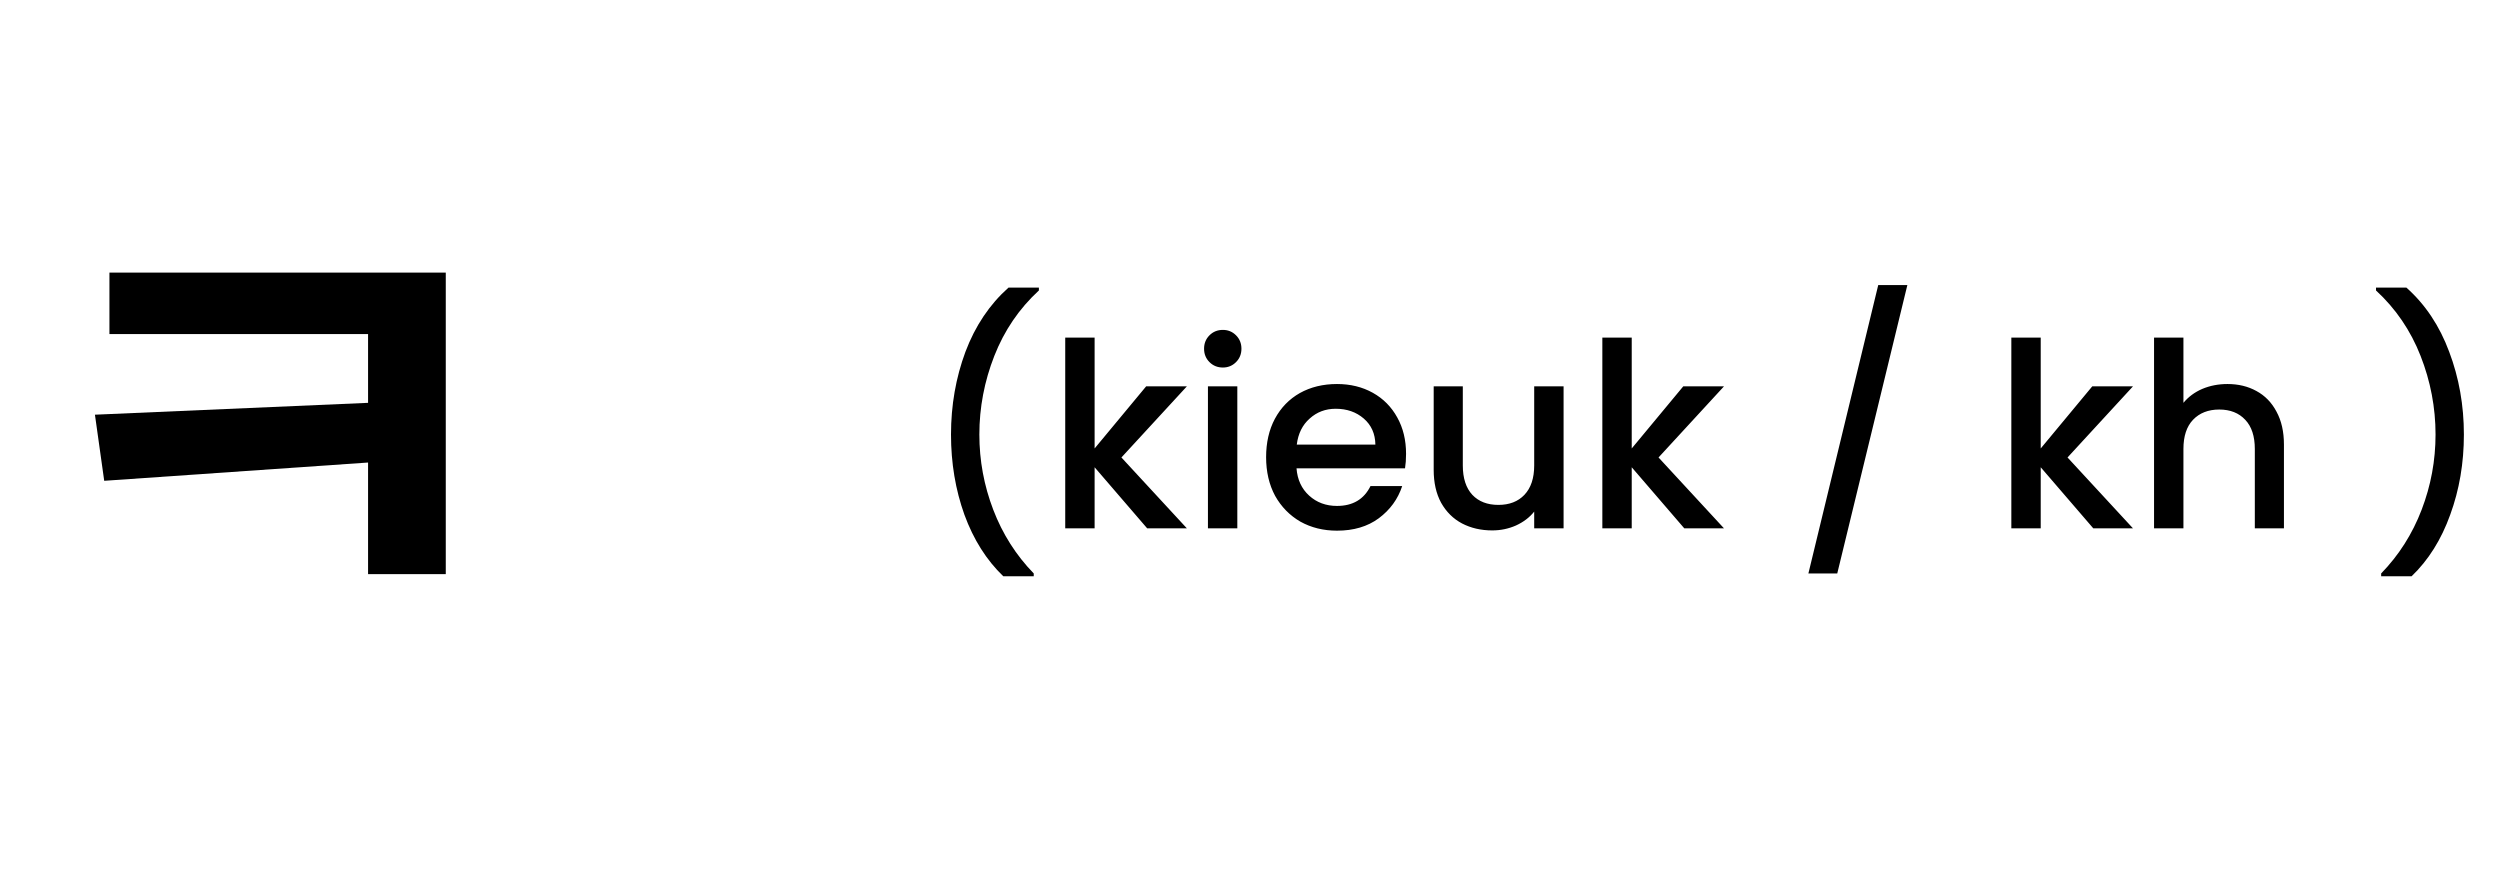
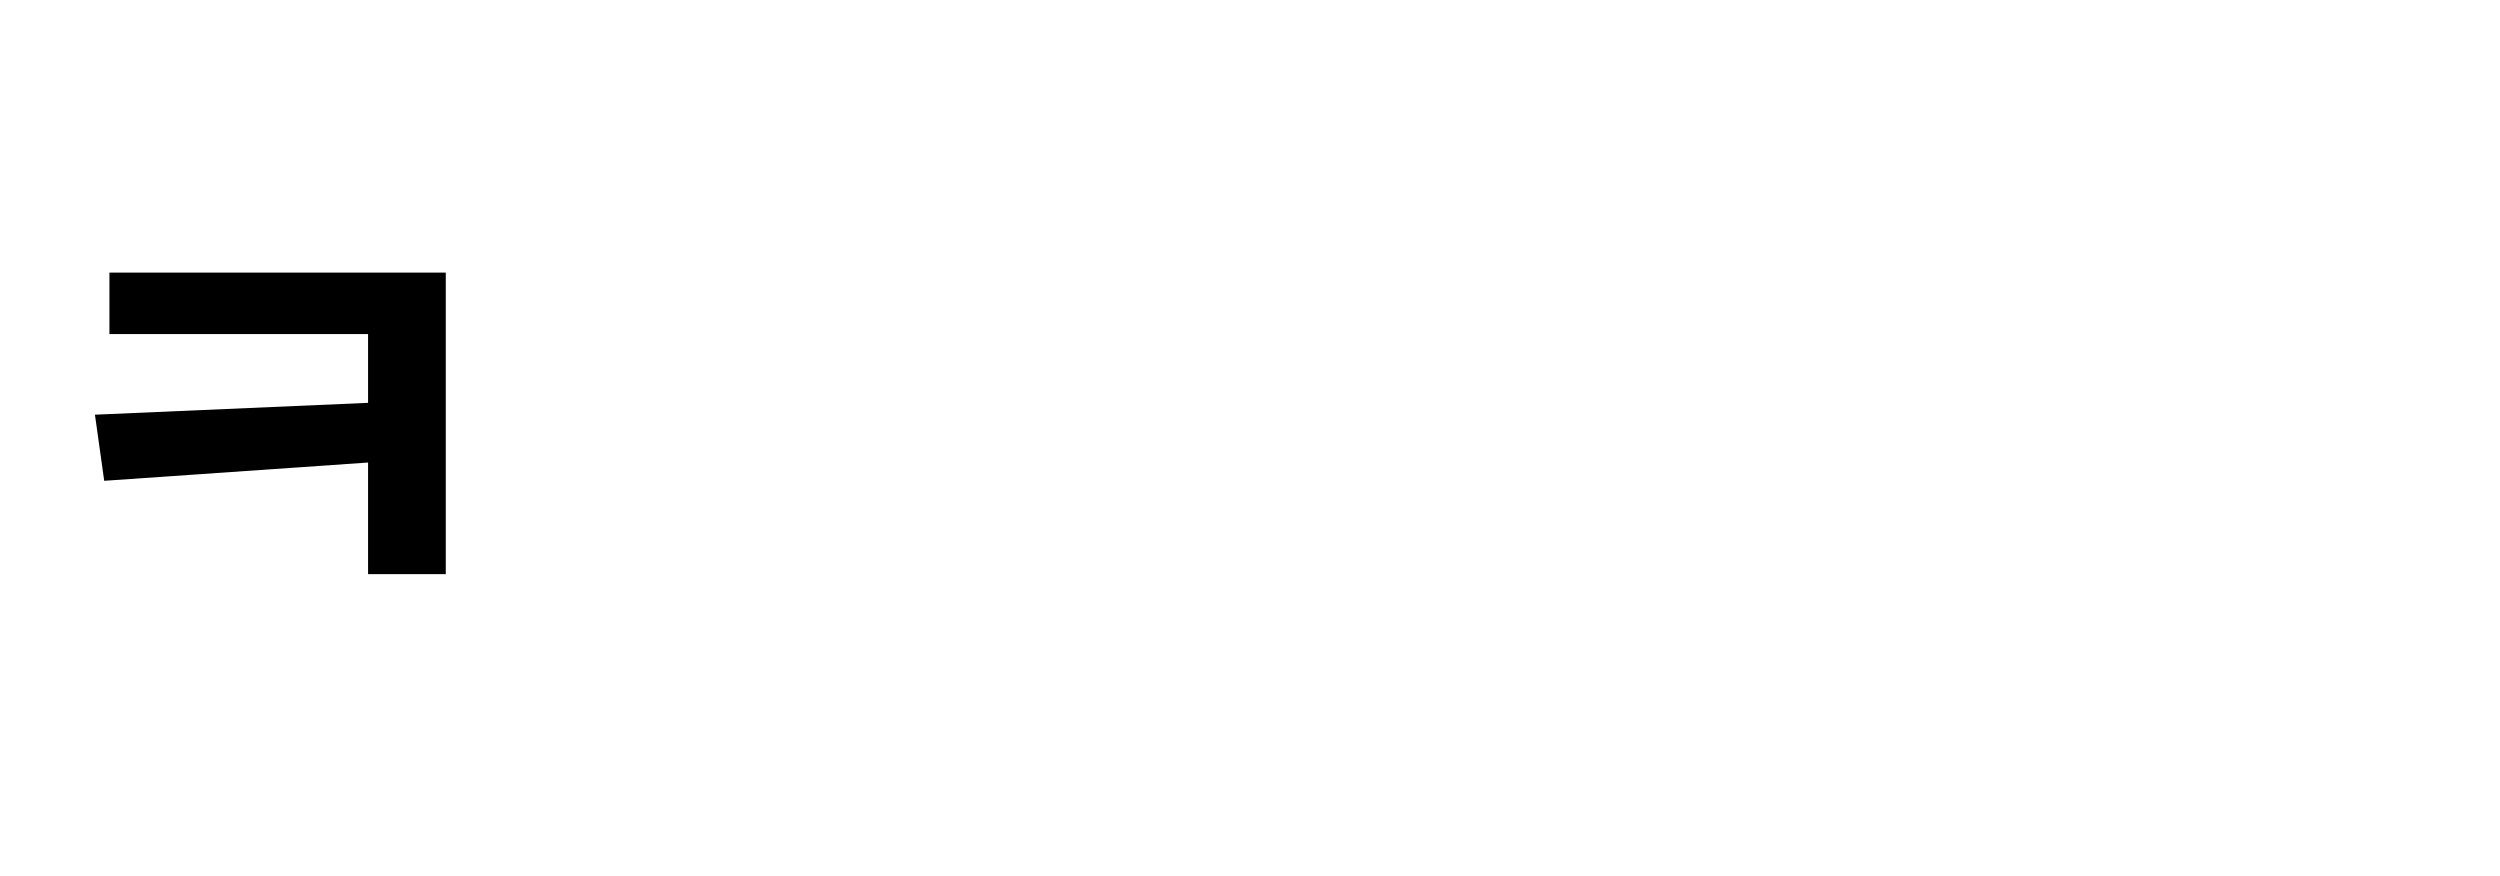
<svg xmlns="http://www.w3.org/2000/svg" width="194" height="68" viewBox="0 0 194 68" fill="none">
-   <path d="M77.858 44.72C76.552 43.467 75.545 41.873 74.838 39.94C74.145 38.007 73.798 35.933 73.798 33.72C73.798 31.453 74.172 29.313 74.918 27.3C75.678 25.287 76.792 23.627 78.258 22.32H80.618V22.54C79.085 23.953 77.932 25.647 77.158 27.62C76.385 29.593 75.998 31.627 75.998 33.72C75.998 35.733 76.358 37.68 77.078 39.56C77.798 41.44 78.845 43.087 80.218 44.5V44.72H77.858ZM87.022 35.5L92.102 41H89.022L84.942 36.26V41H82.662V26.2H84.942V34.8L88.942 29.98H92.102L87.022 35.5ZM94.896 28.52C94.483 28.52 94.136 28.38 93.856 28.1C93.576 27.82 93.436 27.473 93.436 27.06C93.436 26.647 93.576 26.3 93.856 26.02C94.136 25.74 94.483 25.6 94.896 25.6C95.296 25.6 95.636 25.74 95.916 26.02C96.196 26.3 96.336 26.647 96.336 27.06C96.336 27.473 96.196 27.82 95.916 28.1C95.636 28.38 95.296 28.52 94.896 28.52ZM96.016 29.98V41H93.736V29.98H96.016ZM109.11 35.22C109.11 35.633 109.083 36.007 109.03 36.34H100.61C100.676 37.22 101.003 37.927 101.59 38.46C102.176 38.993 102.896 39.26 103.75 39.26C104.976 39.26 105.843 38.747 106.35 37.72H108.81C108.476 38.733 107.87 39.567 106.99 40.22C106.123 40.86 105.043 41.18 103.75 41.18C102.696 41.18 101.75 40.947 100.91 40.48C100.083 40 99.43 39.333 98.95 38.48C98.483 37.613 98.25 36.613 98.25 35.48C98.25 34.347 98.476 33.353 98.93 32.5C99.396 31.633 100.043 30.967 100.87 30.5C101.71 30.033 102.67 29.8 103.75 29.8C104.79 29.8 105.716 30.027 106.53 30.48C107.343 30.933 107.976 31.573 108.43 32.4C108.883 33.213 109.11 34.153 109.11 35.22ZM106.73 34.5C106.716 33.66 106.416 32.987 105.83 32.48C105.243 31.973 104.516 31.72 103.65 31.72C102.863 31.72 102.19 31.973 101.63 32.48C101.07 32.973 100.736 33.647 100.63 34.5H106.73ZM121.334 29.98V41H119.054V39.7C118.694 40.153 118.22 40.513 117.634 40.78C117.06 41.033 116.447 41.16 115.794 41.16C114.927 41.16 114.147 40.98 113.454 40.62C112.774 40.26 112.234 39.727 111.834 39.02C111.447 38.313 111.254 37.46 111.254 36.46V29.98H113.514V36.12C113.514 37.107 113.76 37.867 114.254 38.4C114.747 38.92 115.42 39.18 116.274 39.18C117.127 39.18 117.8 38.92 118.294 38.4C118.8 37.867 119.054 37.107 119.054 36.12V29.98H121.334ZM128.702 35.5L133.782 41H130.702L126.622 36.26V41H124.342V26.2H126.622V34.8L130.622 29.98H133.782L128.702 35.5ZM148.011 22.12L142.571 44.5H140.331L145.751 22.12H148.011ZM160.44 35.5L165.52 41H162.44L158.36 36.26V41H156.08V26.2H158.36V34.8L162.36 29.98H165.52L160.44 35.5ZM172.854 29.8C173.694 29.8 174.441 29.98 175.094 30.34C175.761 30.7 176.281 31.233 176.654 31.94C177.041 32.647 177.234 33.5 177.234 34.5V41H174.974V34.84C174.974 33.853 174.728 33.1 174.234 32.58C173.741 32.047 173.068 31.78 172.214 31.78C171.361 31.78 170.681 32.047 170.174 32.58C169.681 33.1 169.434 33.853 169.434 34.84V41H167.154V26.2H169.434V31.26C169.821 30.793 170.308 30.433 170.894 30.18C171.494 29.927 172.148 29.8 172.854 29.8ZM184.778 44.72V44.5C186.151 43.087 187.198 41.44 187.918 39.56C188.638 37.68 188.998 35.733 188.998 33.72C188.998 31.627 188.611 29.593 187.838 27.62C187.065 25.647 185.911 23.953 184.378 22.54V22.32H186.738C188.205 23.627 189.311 25.287 190.058 27.3C190.818 29.313 191.198 31.453 191.198 33.72C191.198 35.933 190.845 38.007 190.138 39.94C189.445 41.873 188.445 43.467 187.138 44.72H184.778Z" fill="black" />
  <path d="M8.492 21.155H34.592V44.555H28.562V25.925H8.492V21.155ZM30.182 31.19V35.78L8.087 37.31L7.367 32.18L30.182 31.19Z" fill="black" />
</svg>